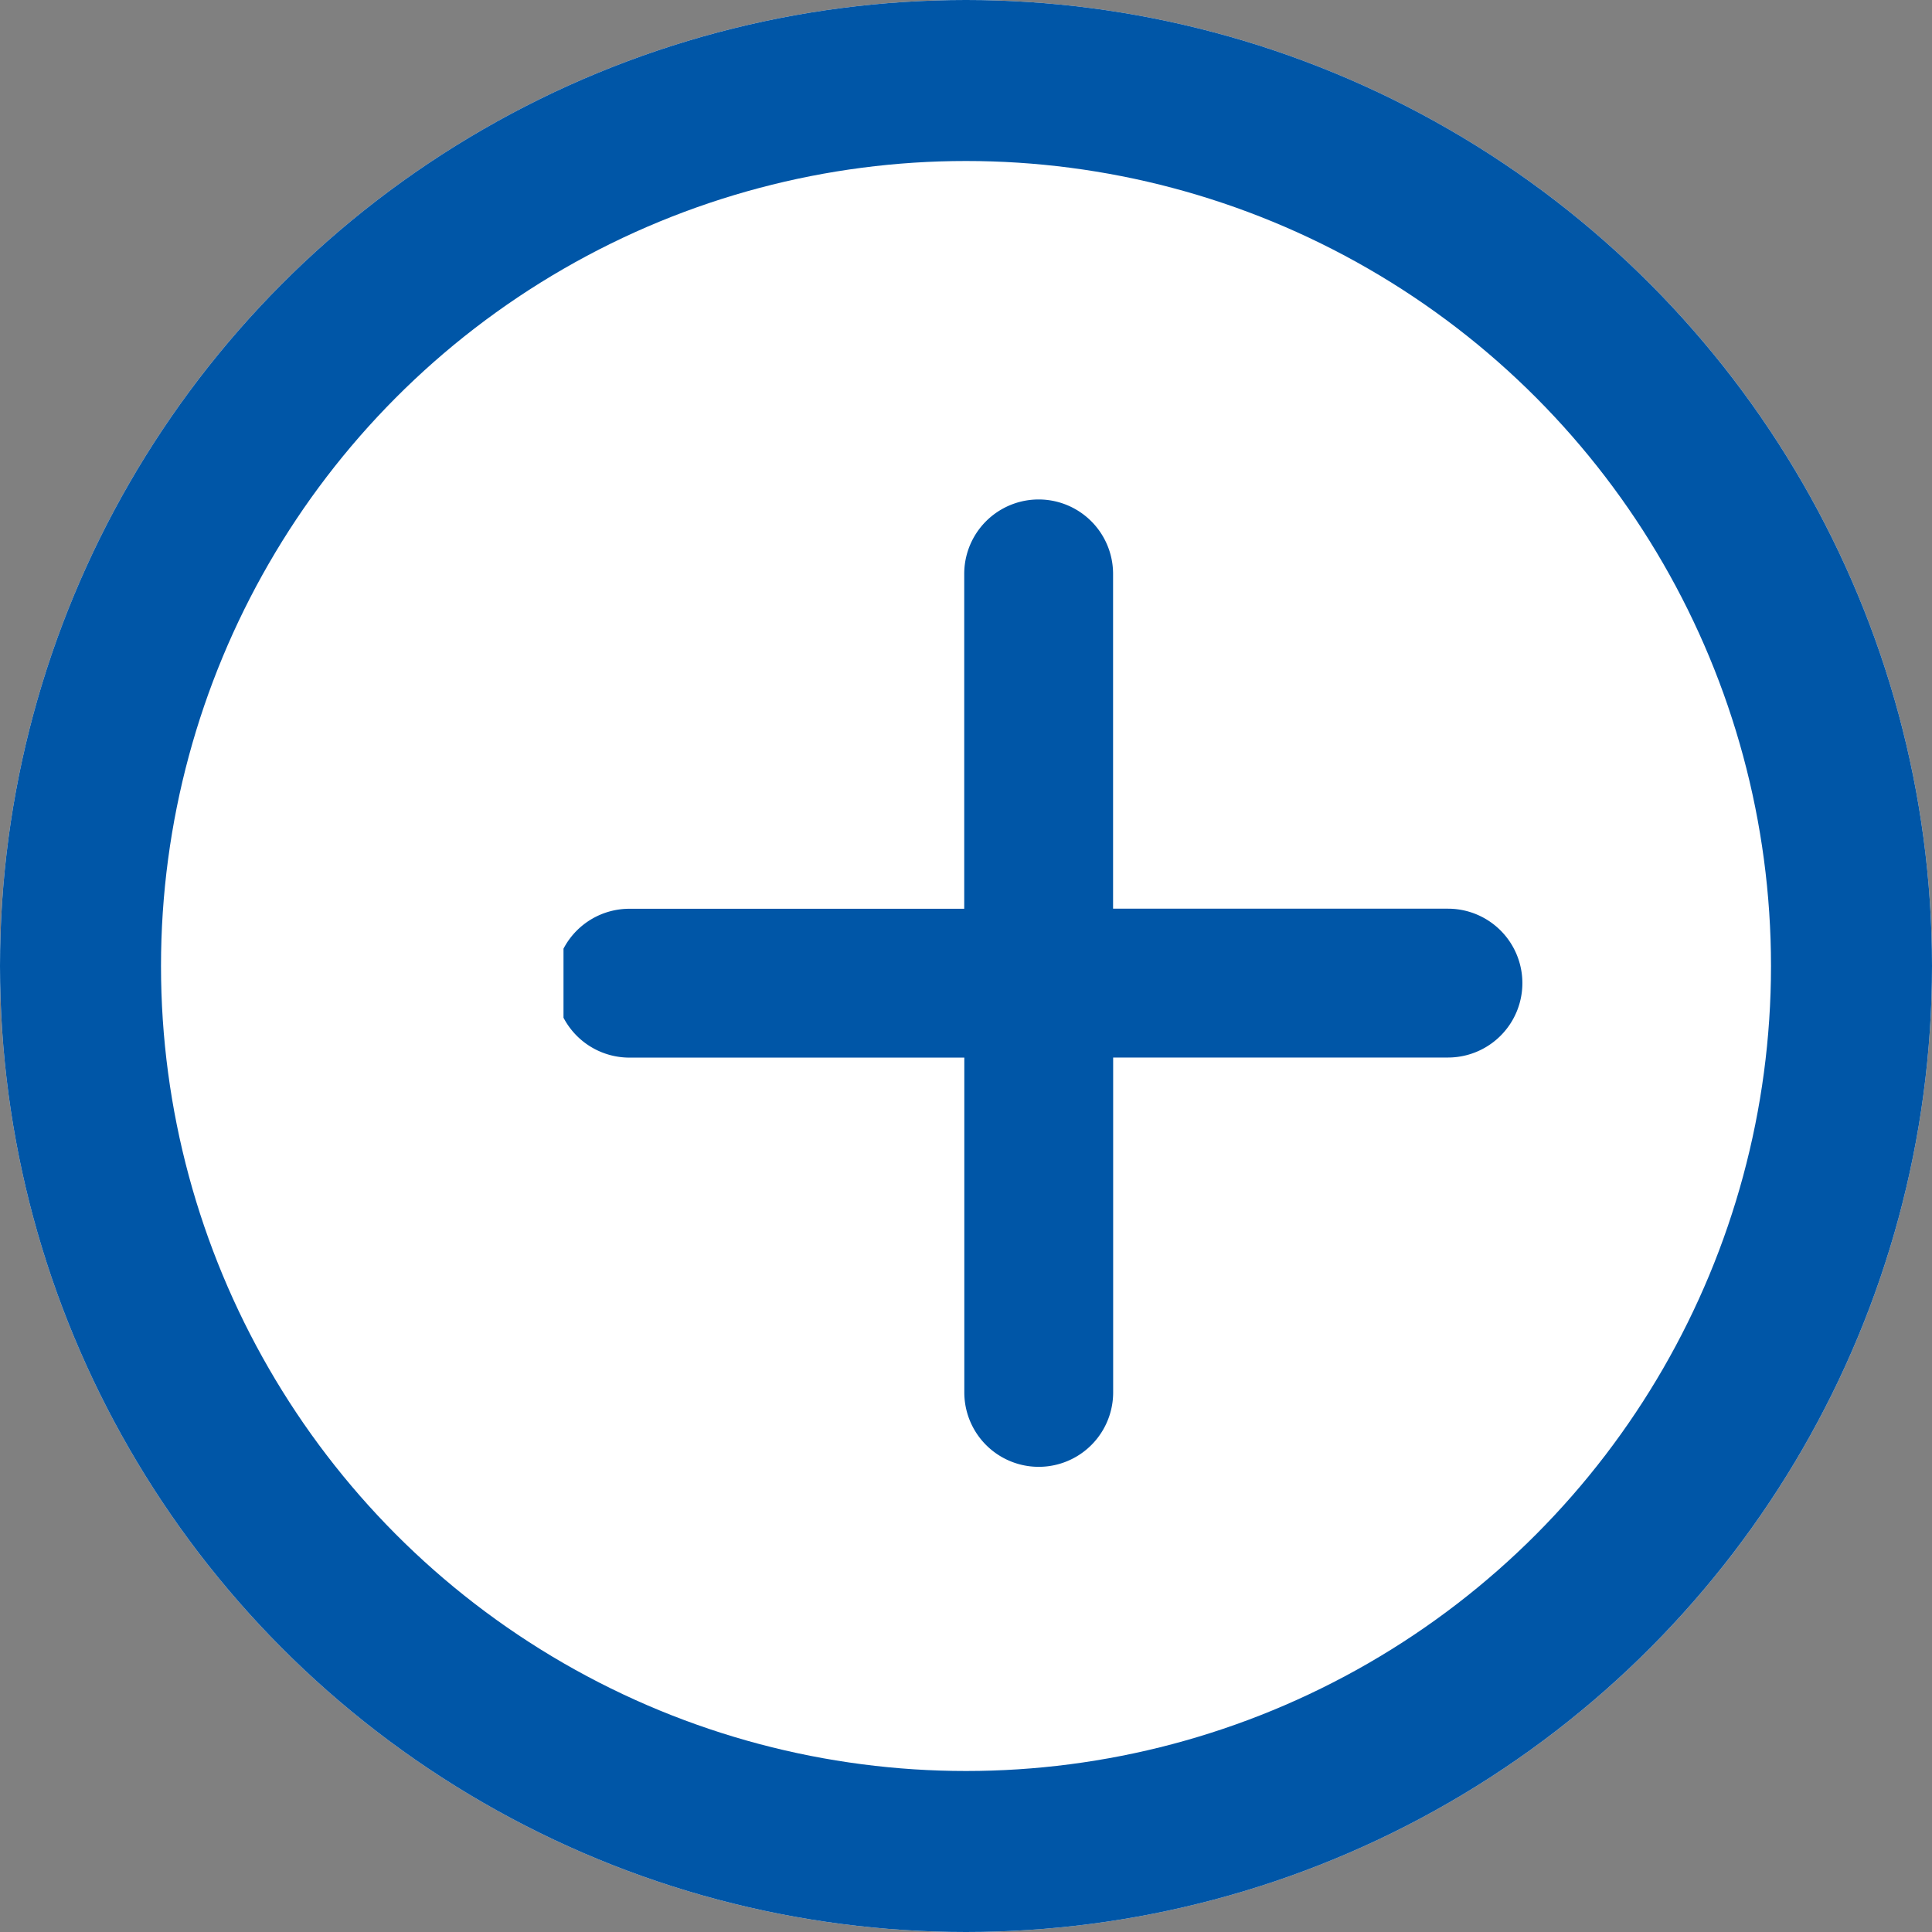
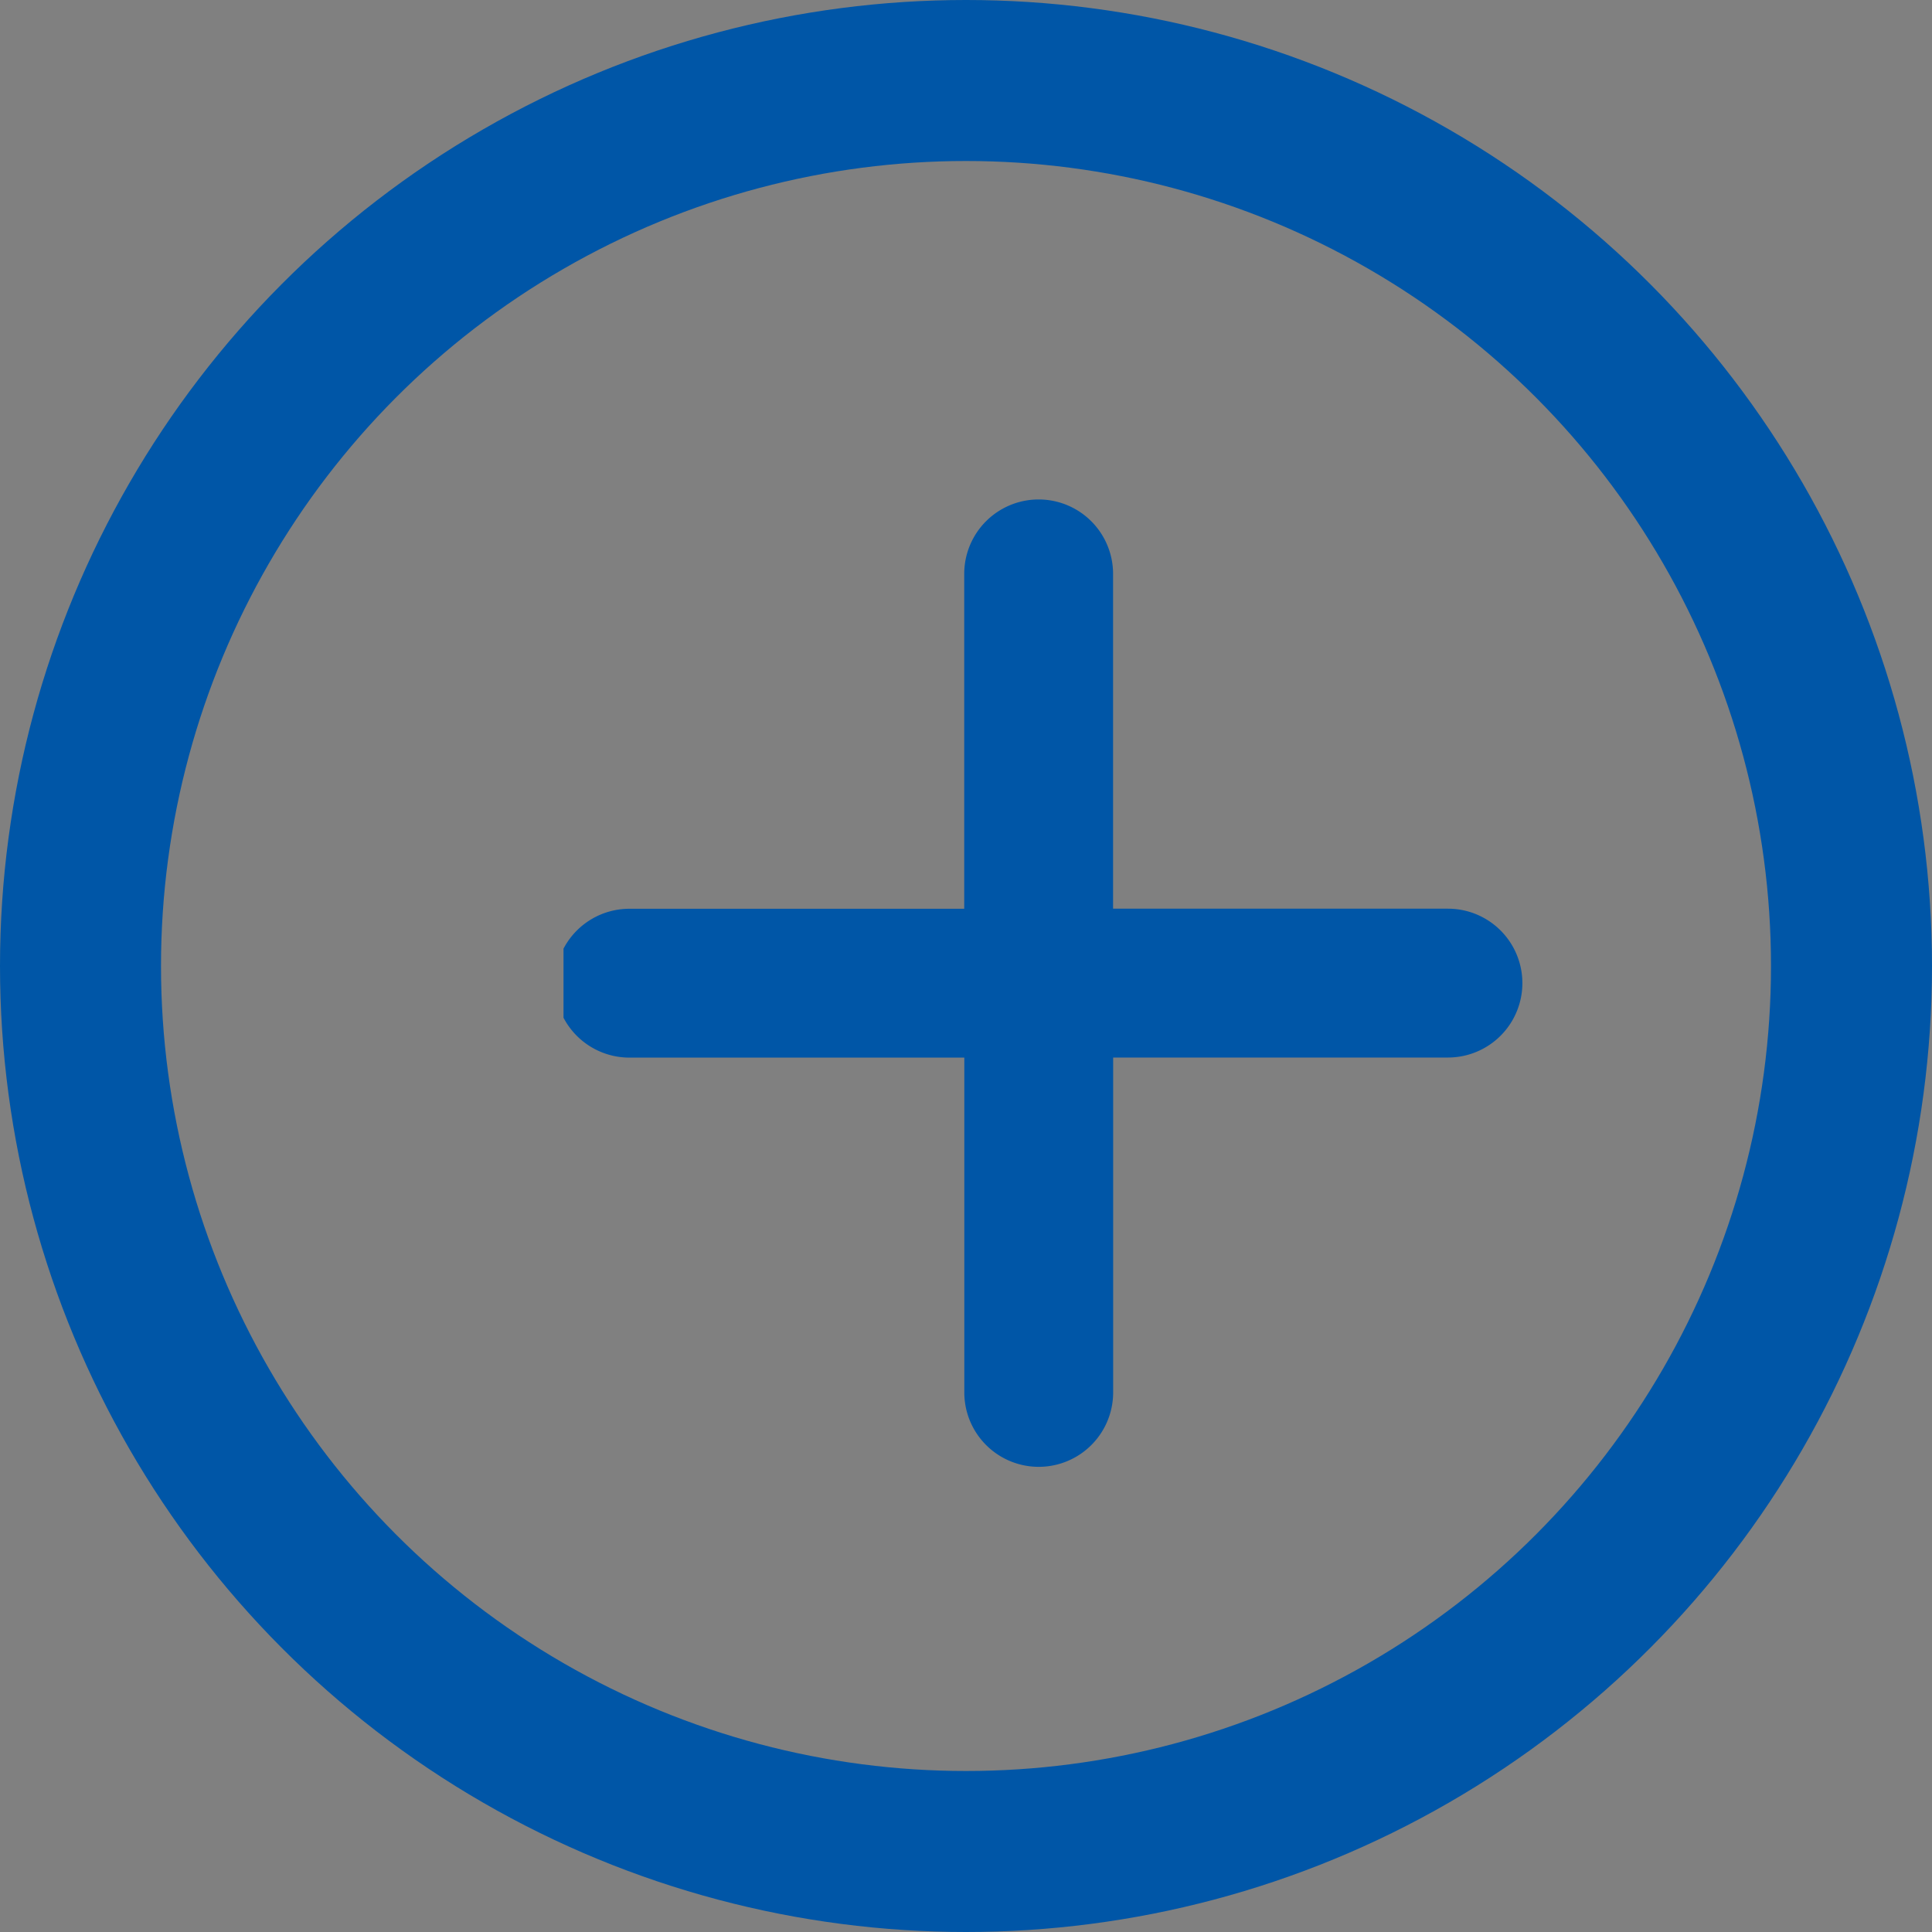
<svg xmlns="http://www.w3.org/2000/svg" width="24" height="24" viewBox="0 0 24 24">
  <rect x="0" y="0" width="24" height="24" fill="#808080" stroke="none" />
  <defs>
    <clipPath id="clip-path">
      <rect id="長方形_879" data-name="長方形 879" width="12" height="13" transform="translate(0.255 0.099)" fill="#0056A7" />
    </clipPath>
  </defs>
  <g id="グループ_3799" data-name="グループ 3799" transform="translate(0.307 -0.298)">
    <g id="楕円形_40" data-name="楕円形 40" transform="translate(-0.307 0.298)" fill="#fff" stroke="#0056A7" stroke-width="2">
-       <circle cx="12" cy="12" r="12" stroke="none" />
      <circle cx="12" cy="12" r="11" fill="none" />
    </g>
    <g id="グループ_1199" data-name="グループ 1199" transform="translate(6.438 6.199)">
      <g id="グループ_1193" data-name="グループ 1193" transform="translate(0 0)" clip-path="url(#clip-path)">
        <path id="パス_3142" data-name="パス 3142" d="M6.932.924a.924.924,0,1,0-1.849,0V5.084H.924a.924.924,0,1,0,0,1.849H5.084v4.159a.924.924,0,1,0,1.849,0V6.932h4.159a.924.924,0,1,0,0-1.849H6.932Z" transform="translate(0.15 0.304)" fill="#0056A7" />
      </g>
    </g>
  </g>
</svg>